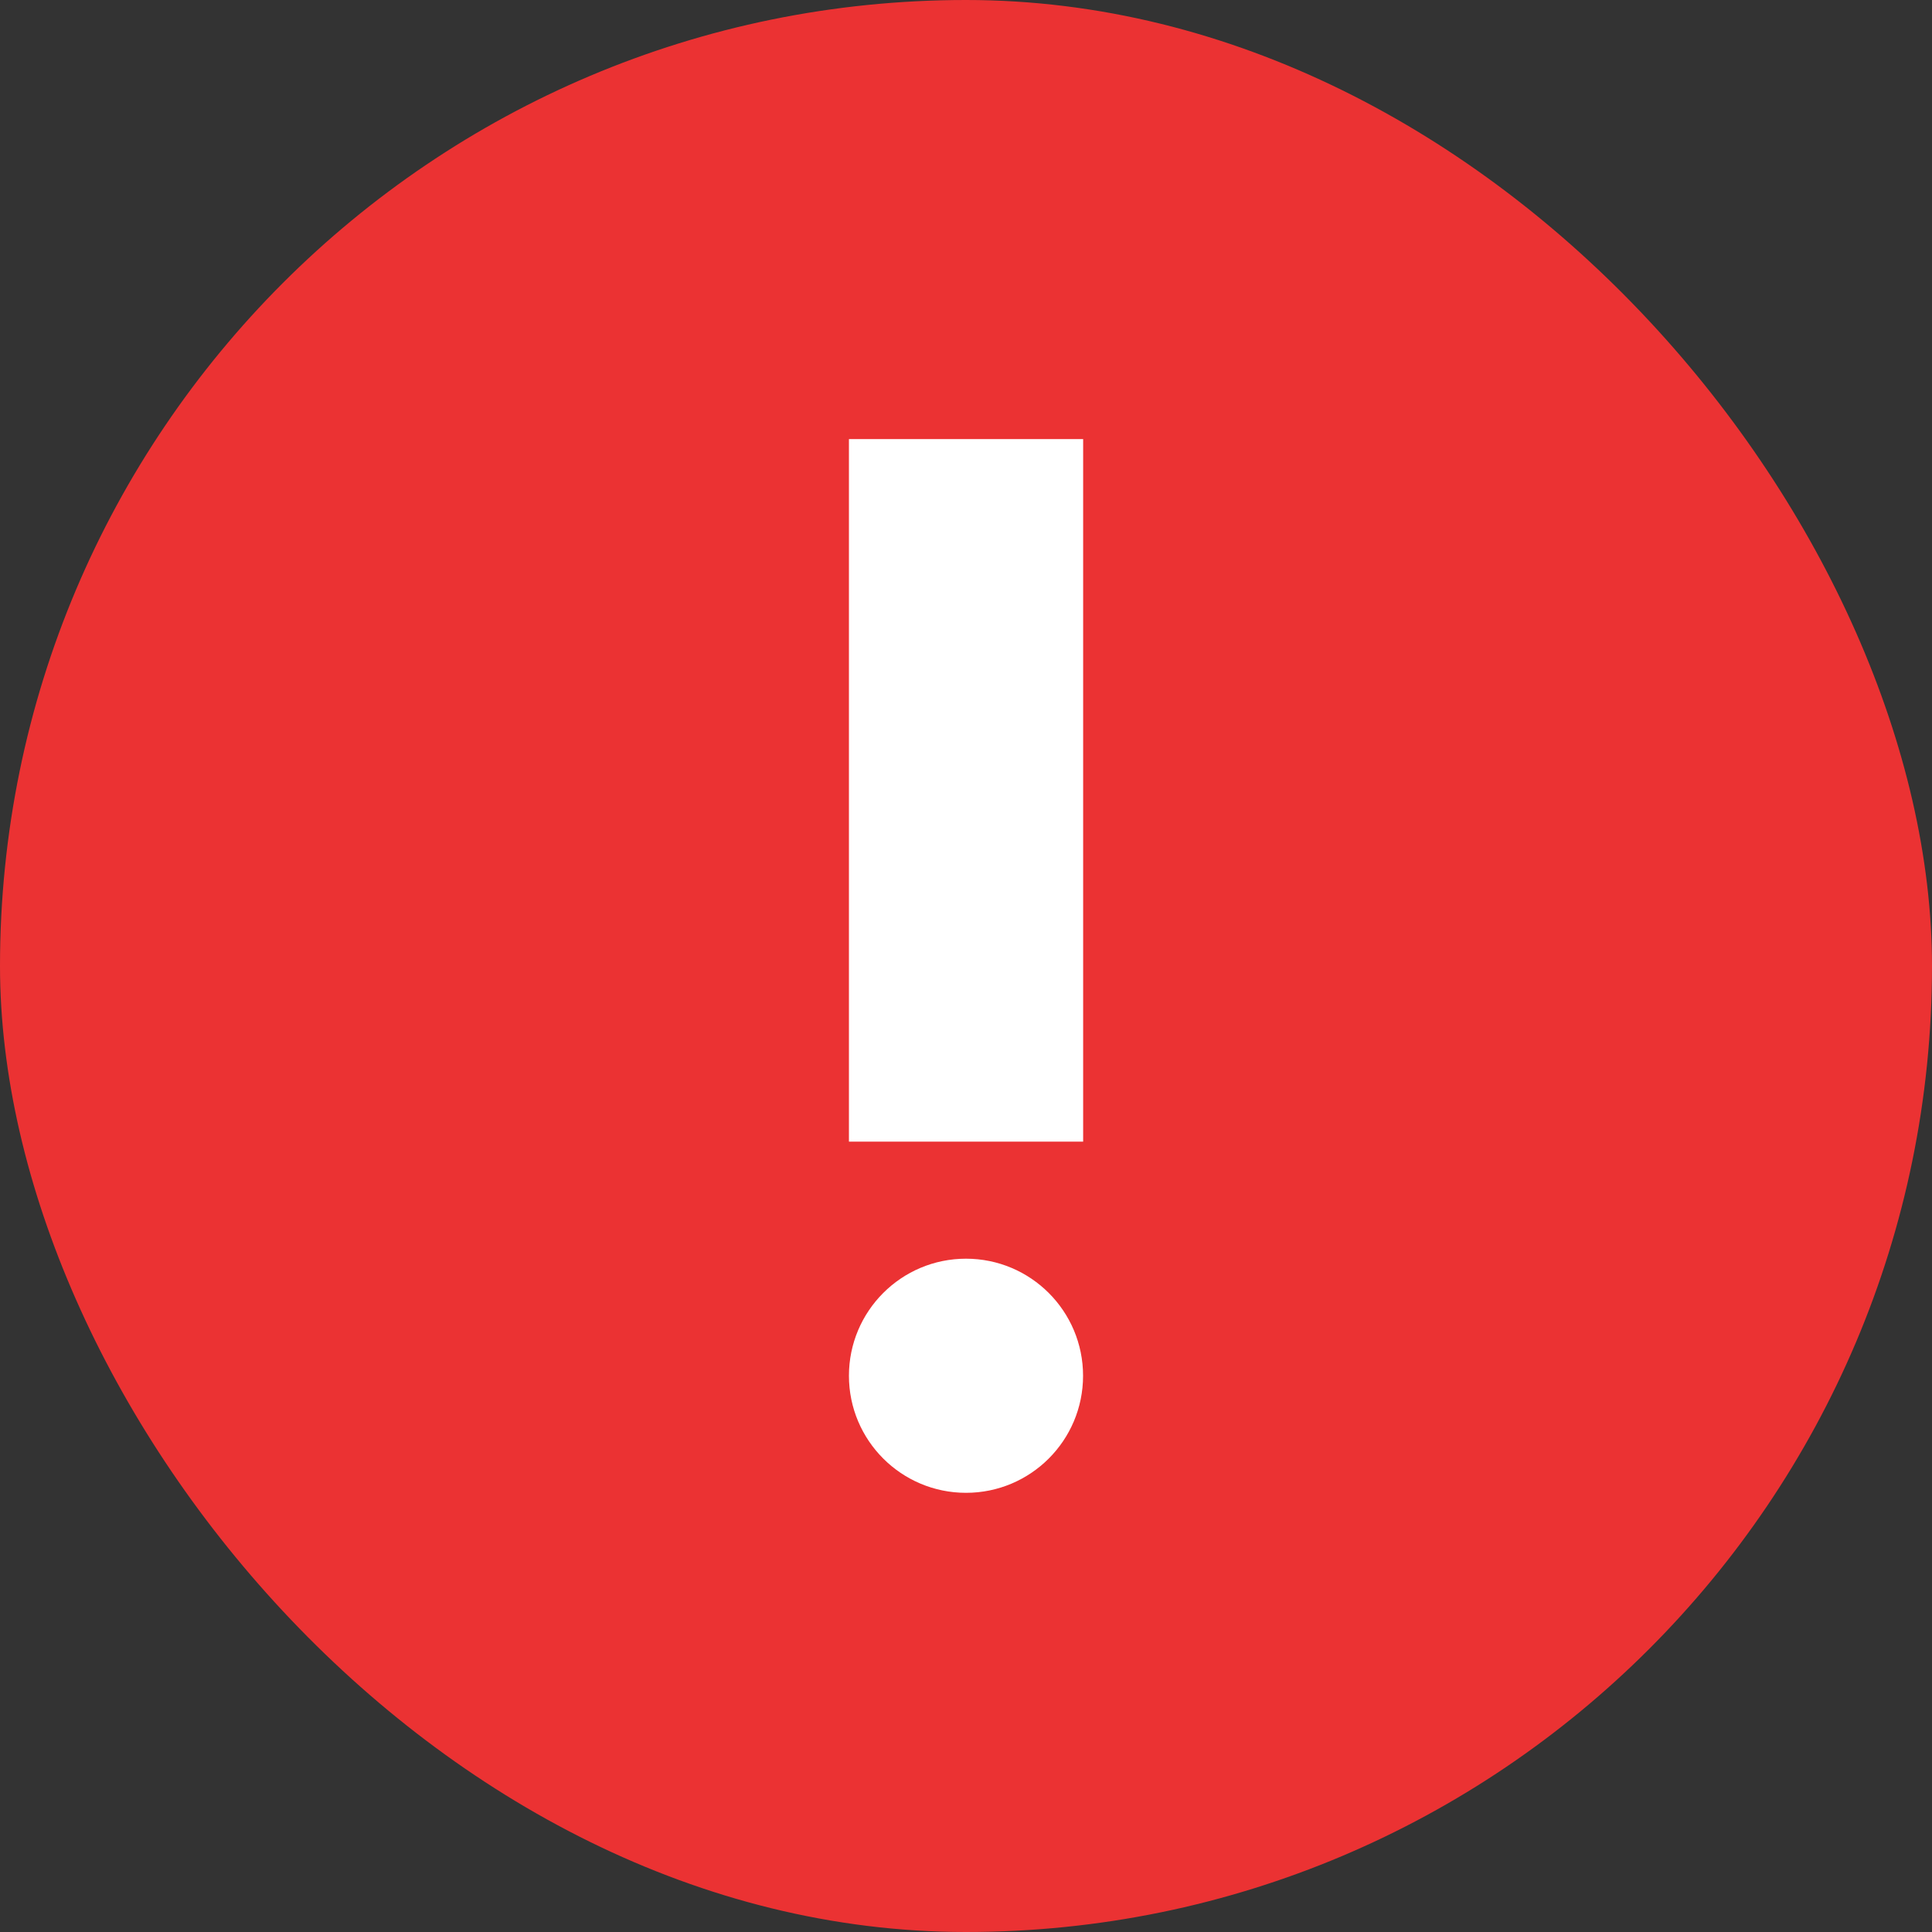
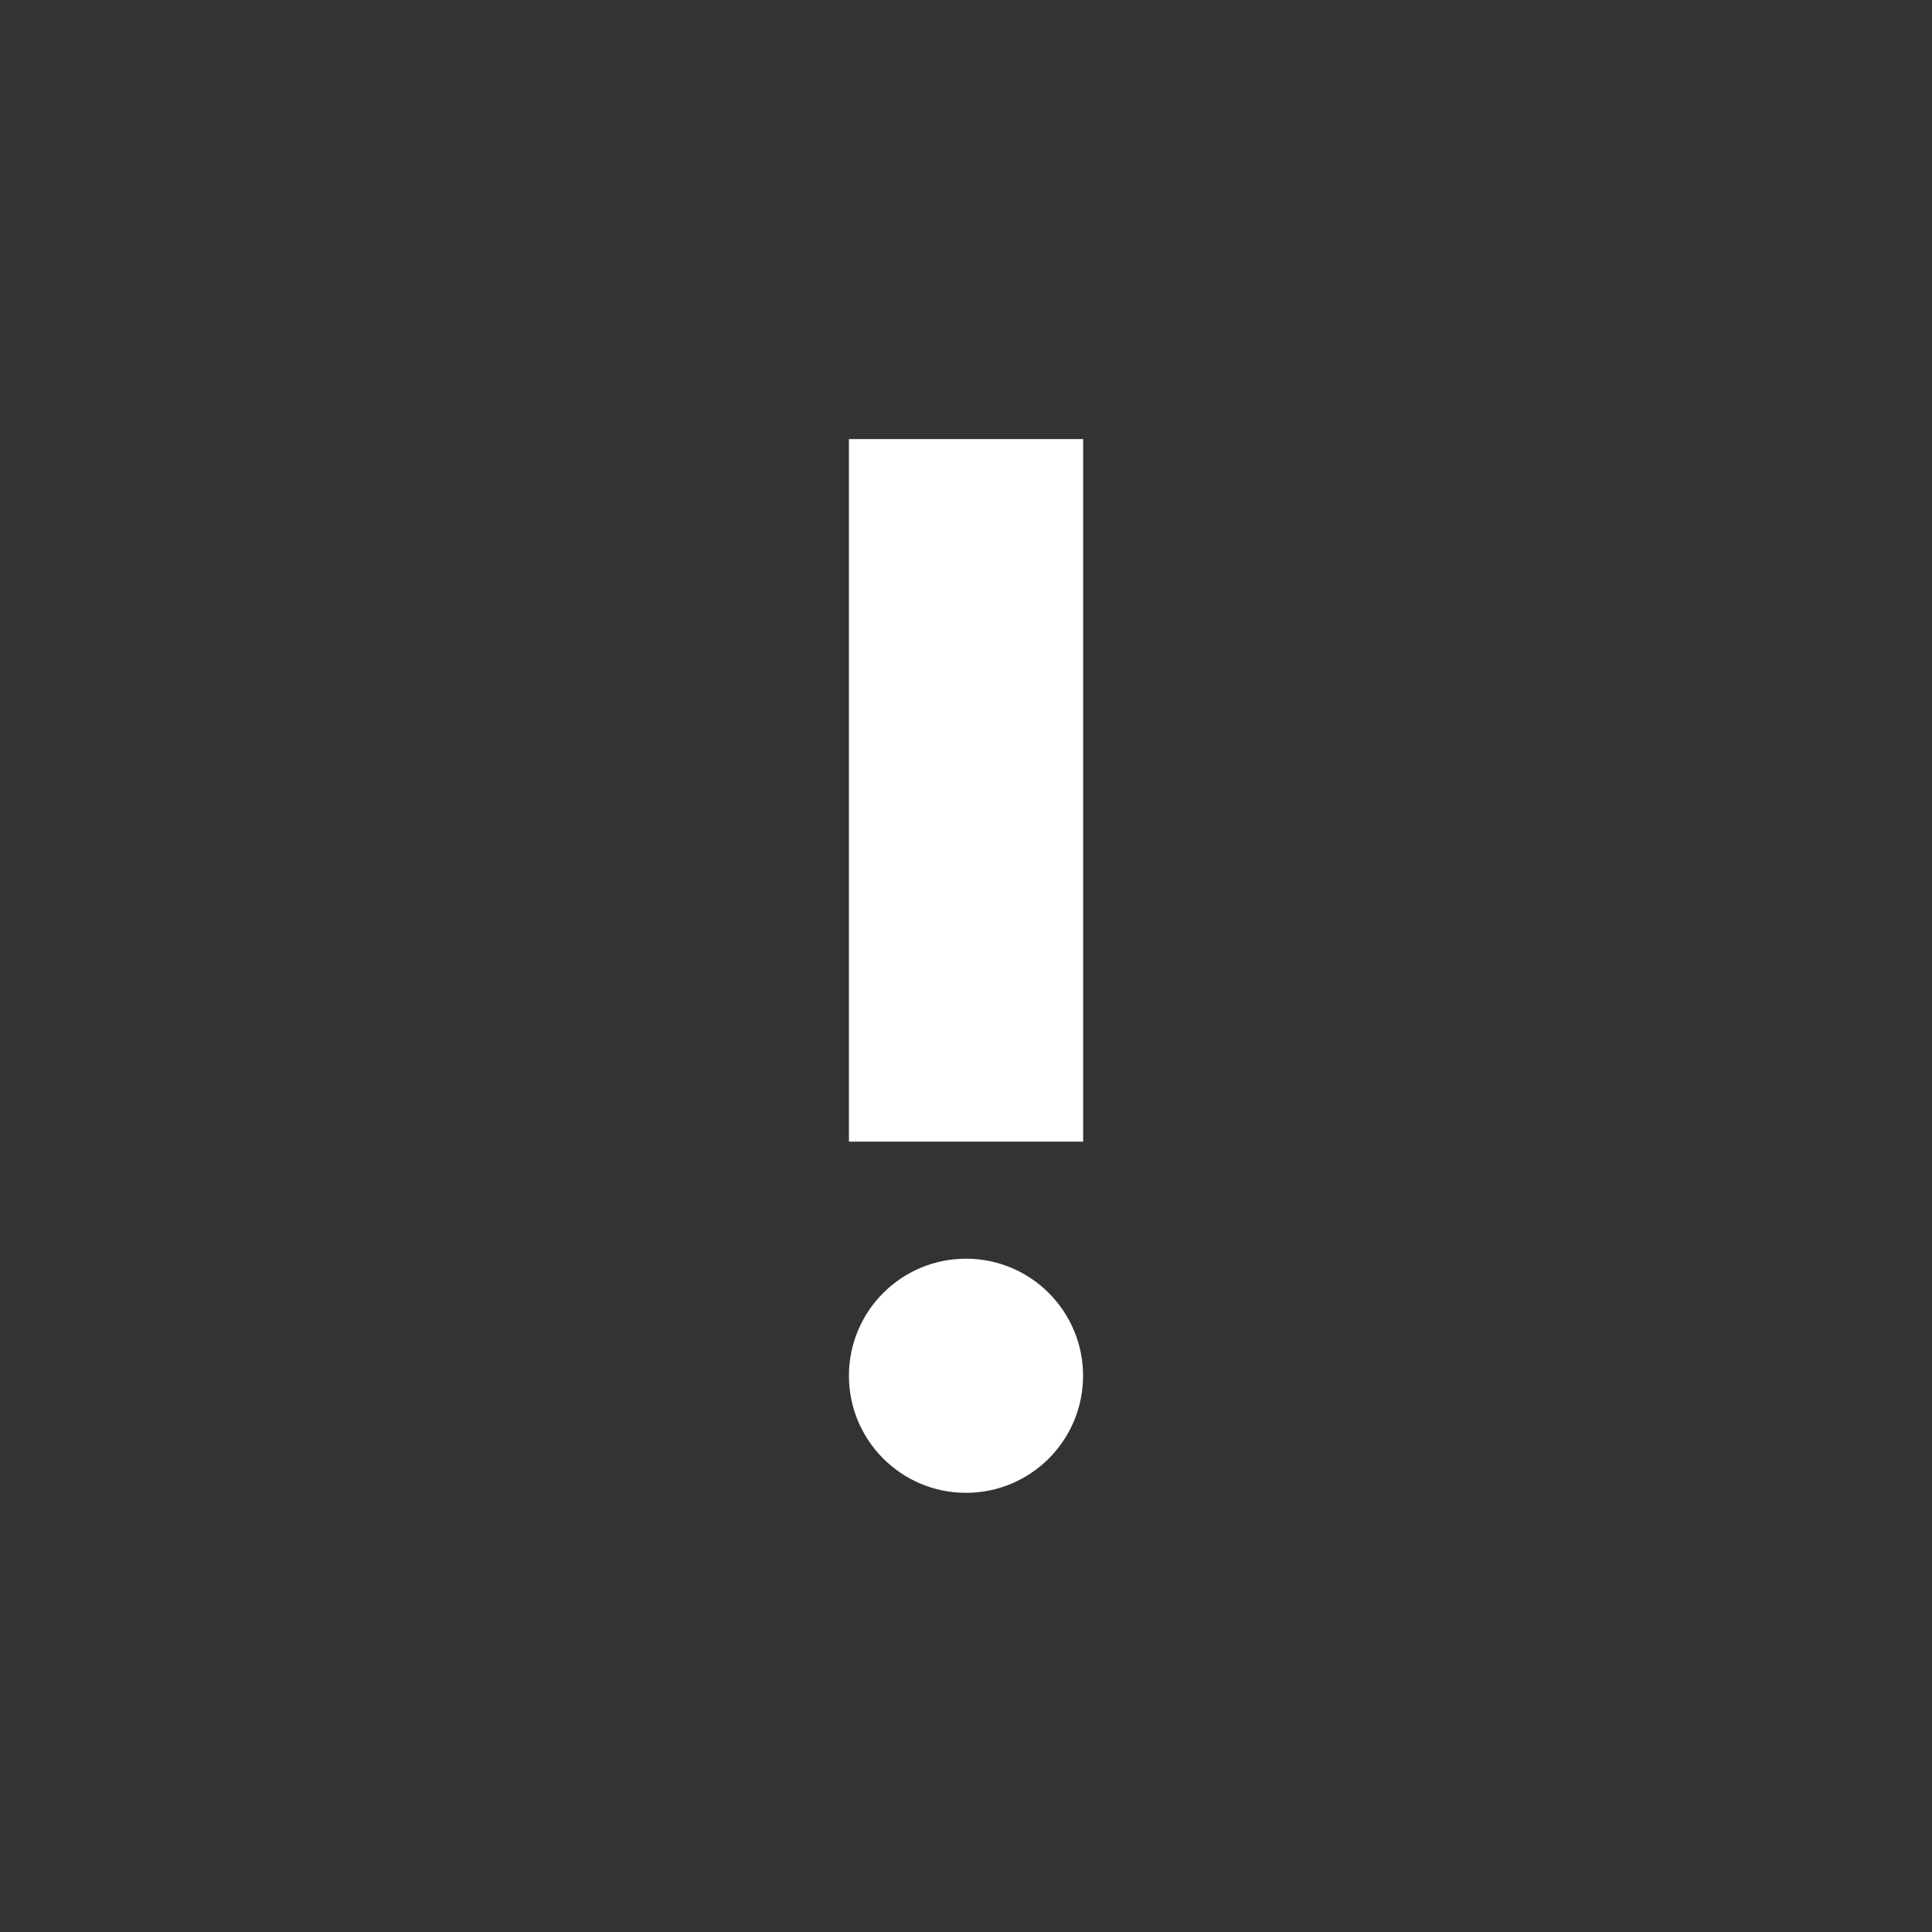
<svg xmlns="http://www.w3.org/2000/svg" width="22" height="22" viewBox="0 0 22 22">
  <rect x="0" y="0" width="22" height="22" fill="#333333" stroke="none" />
  <g id="Group_2943" data-name="Group 2943" transform="translate(-750 -1041)">
-     <rect id="Rectangle_1472" data-name="Rectangle 1472" width="22" height="22" rx="11" transform="translate(750 1041)" fill="#eb3233" />
    <g id="priority-high" transform="translate(753 1044)">
-       <path id="Path_16739" data-name="Path 16739" d="M0,0H16V16H0Z" fill="none" />
      <circle id="Ellipse_18" data-name="Ellipse 18" cx="1.333" cy="1.333" r="1.333" transform="translate(6.667 11.333)" fill="#fff" />
      <path id="Path_16740" data-name="Path 16740" d="M10,3h2.667v8H10Z" transform="translate(-3.333 -1)" fill="#fff" />
    </g>
  </g>
</svg>